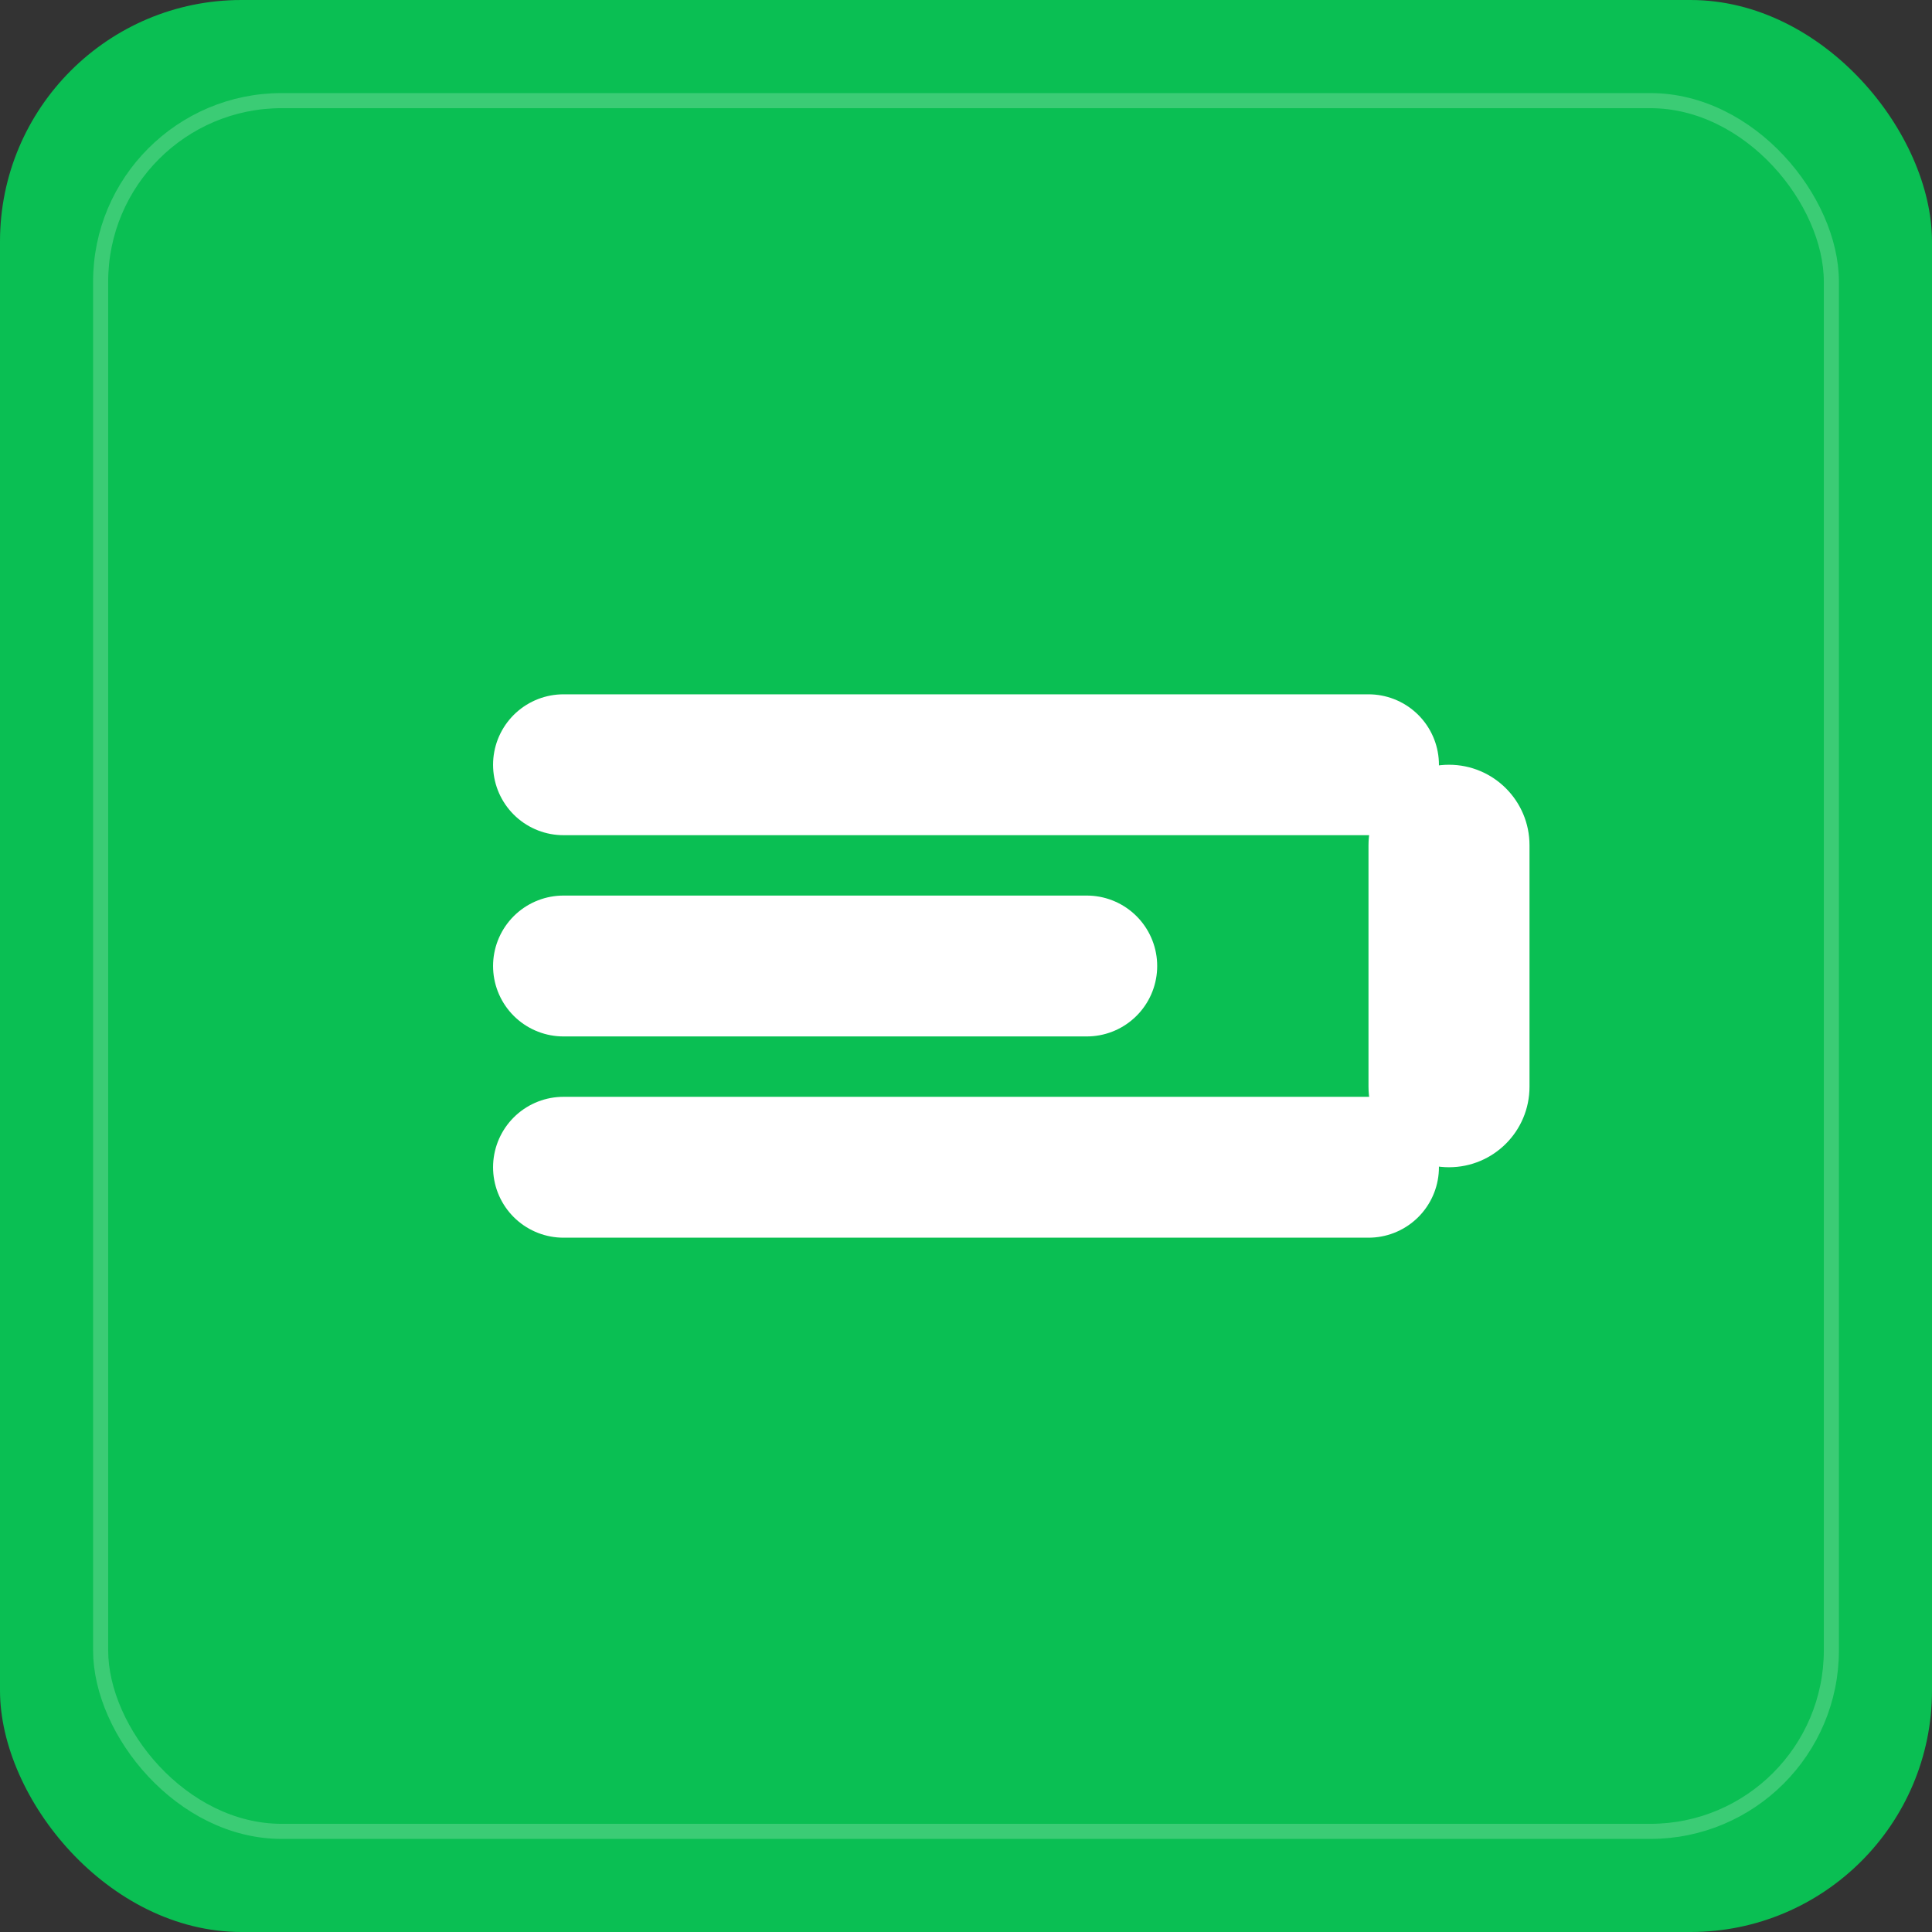
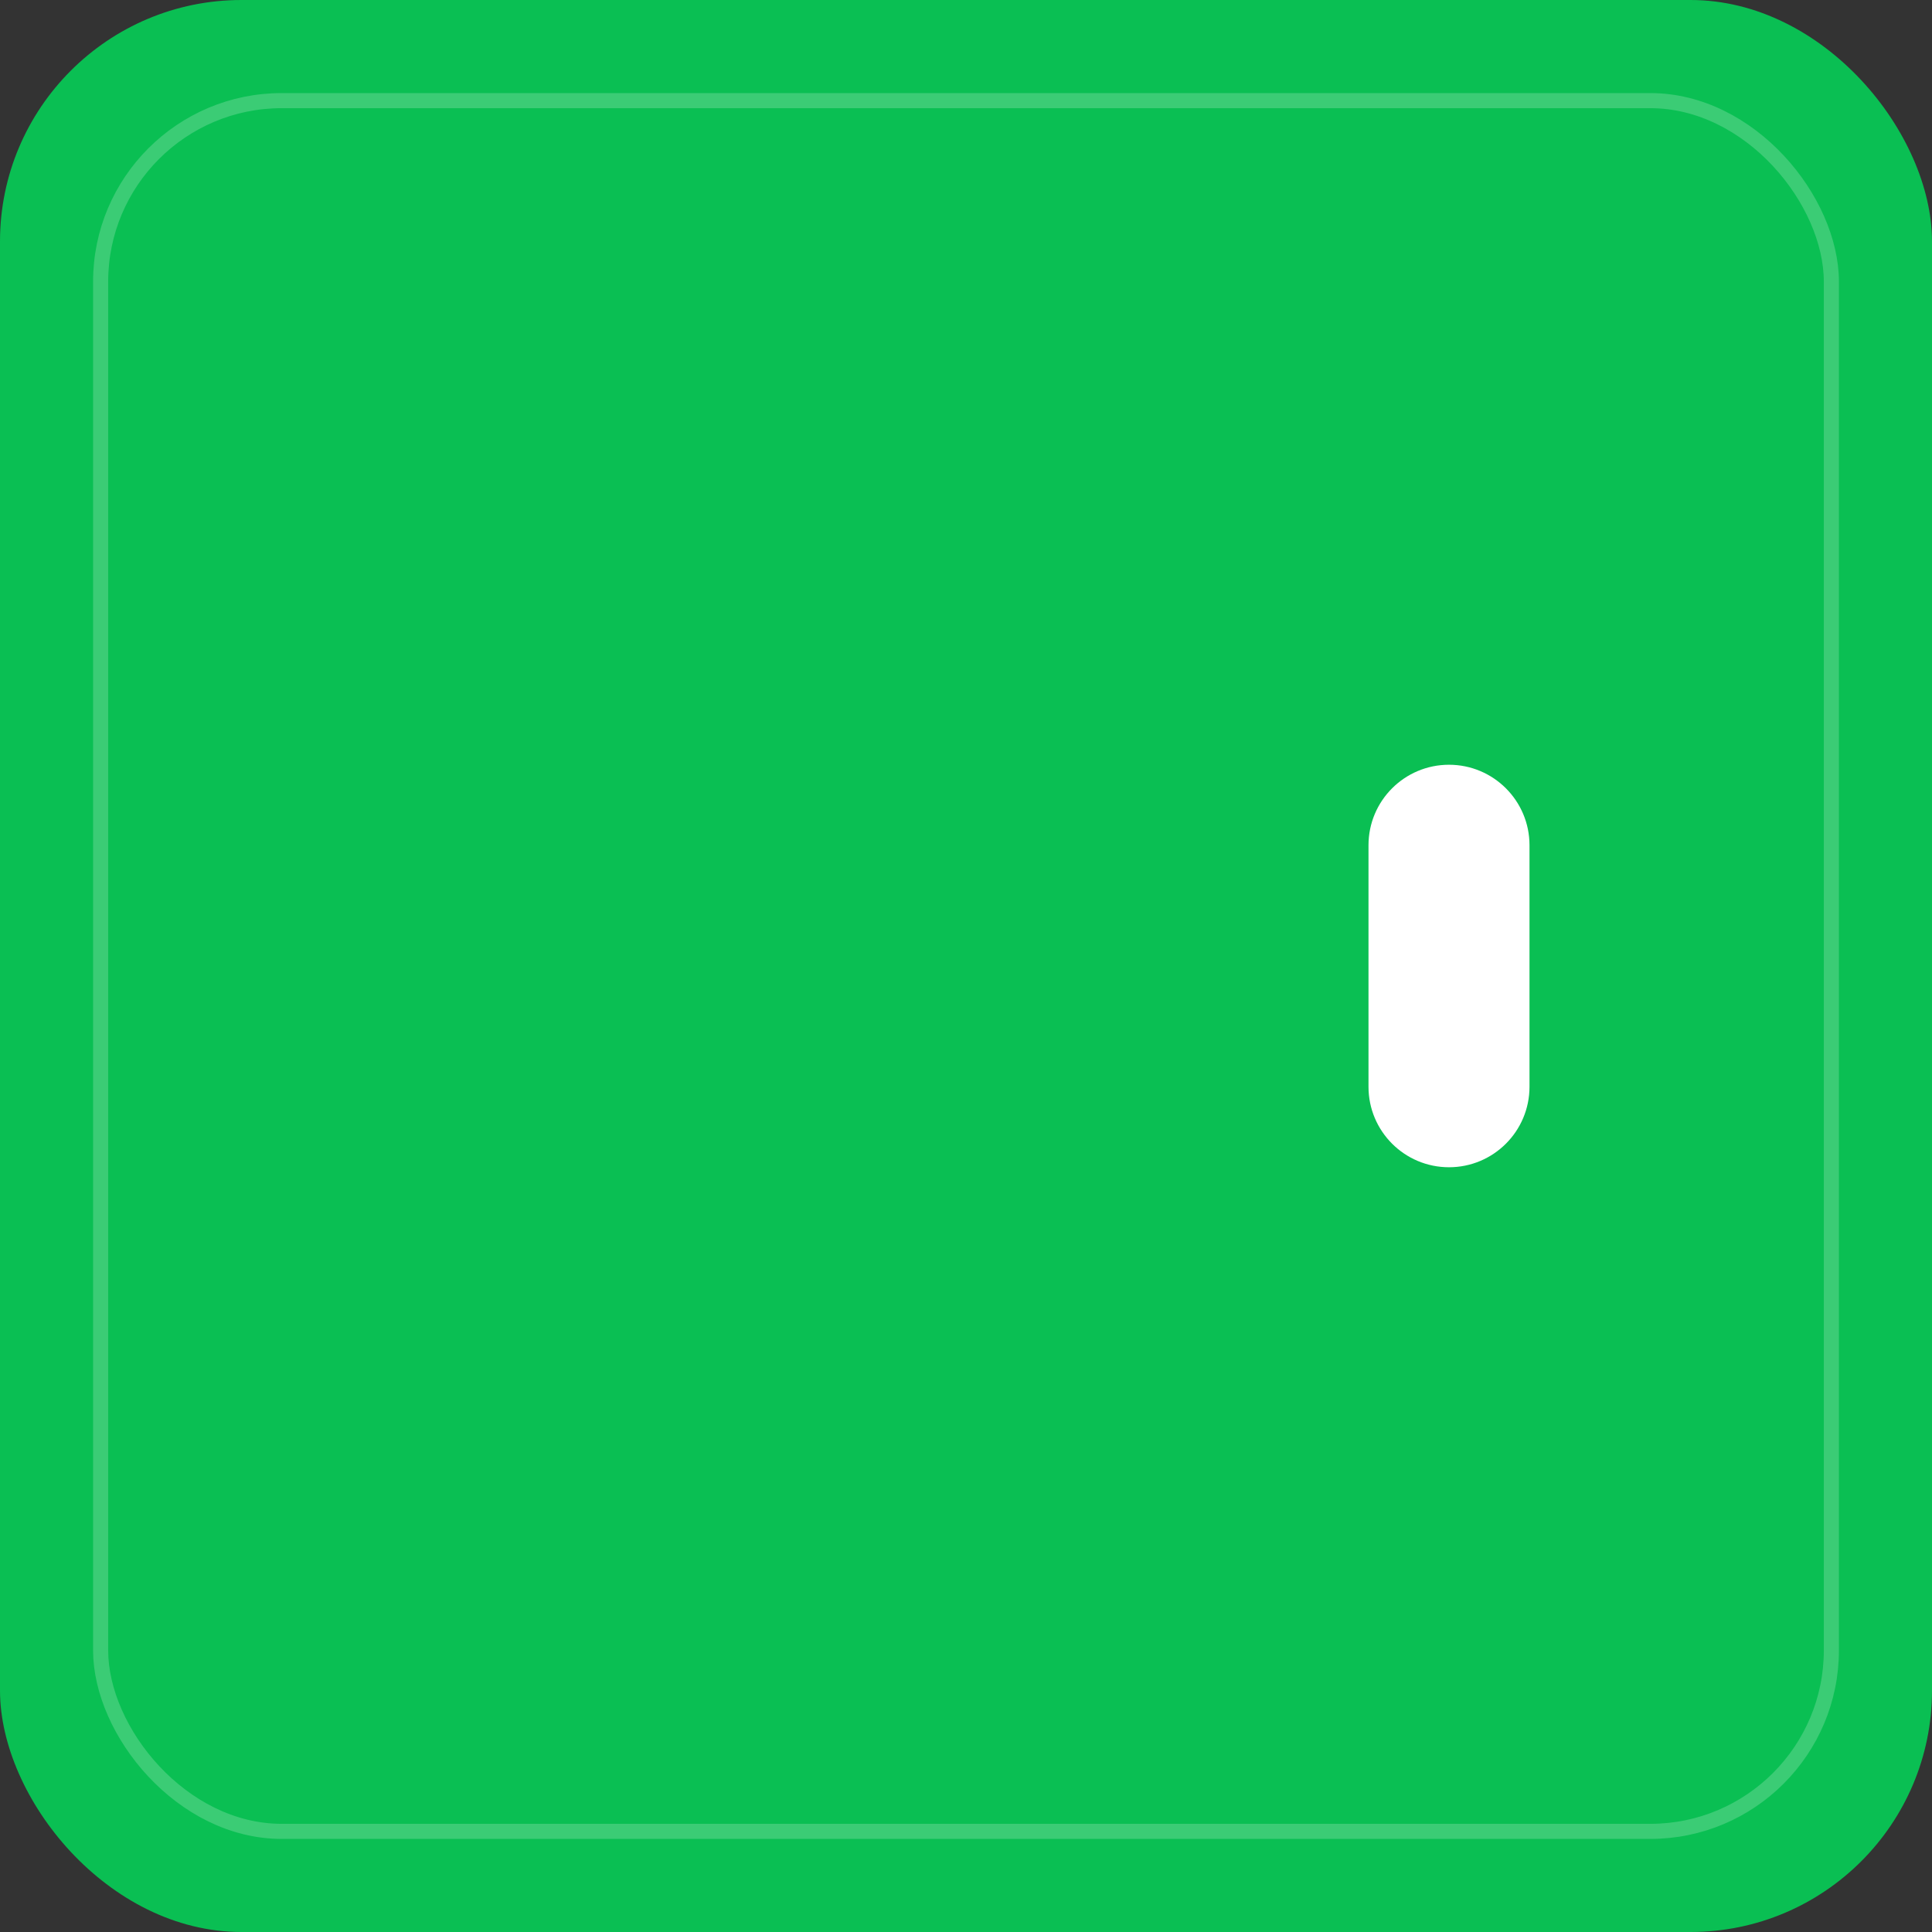
<svg xmlns="http://www.w3.org/2000/svg" width="192" height="192" viewBox="0 0 192 192" fill="none">
  <rect x="0" y="0" width="192" height="192" fill="#333333" stroke="none" />
  <rect width="192" height="192" rx="24" fill="#0ABF53" />
-   <path d="M56 76L136 76M56 96H108M56 116H136" stroke="white" stroke-width="14" stroke-linecap="round" />
  <path d="M152 84C152 79.582 148.418 76 144 76C139.582 76 136 79.582 136 84V108C136 112.418 139.582 116 144 116C148.418 116 152 112.418 152 108V84Z" fill="white" />
  <rect x="10" y="10" width="172" height="172" rx="18" stroke="white" stroke-width="1.5" stroke-opacity="0.2" />
</svg>